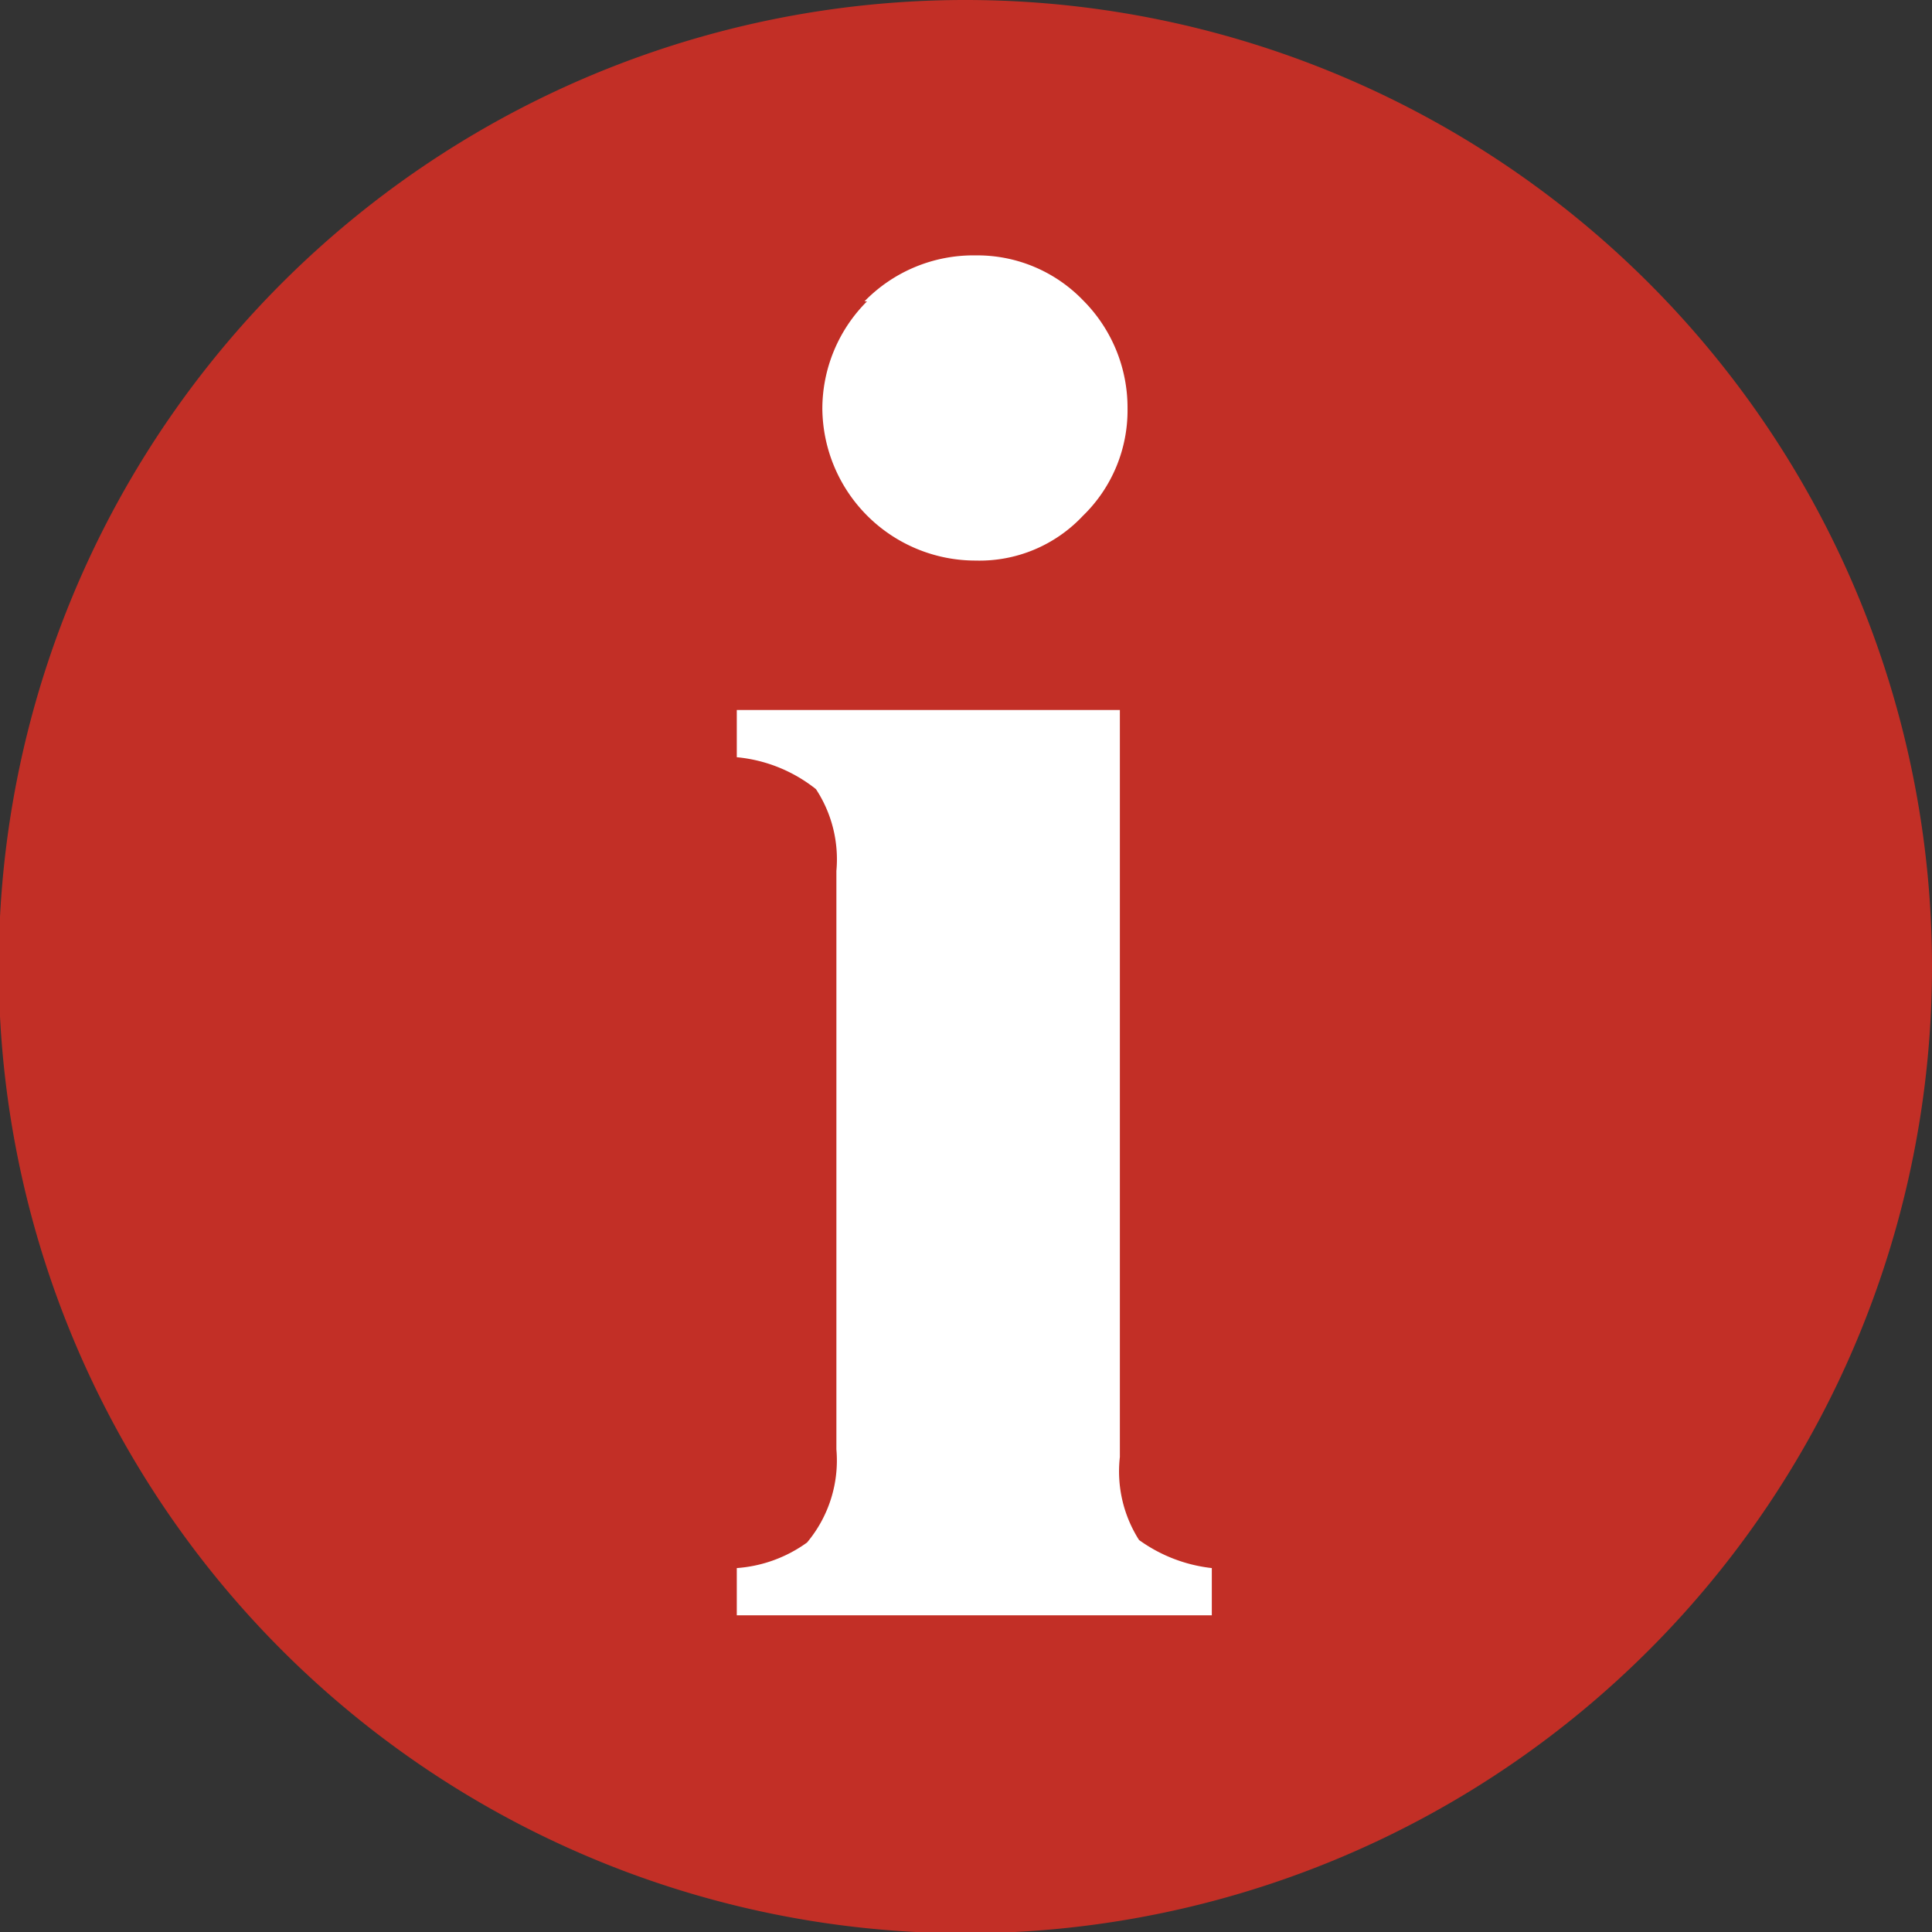
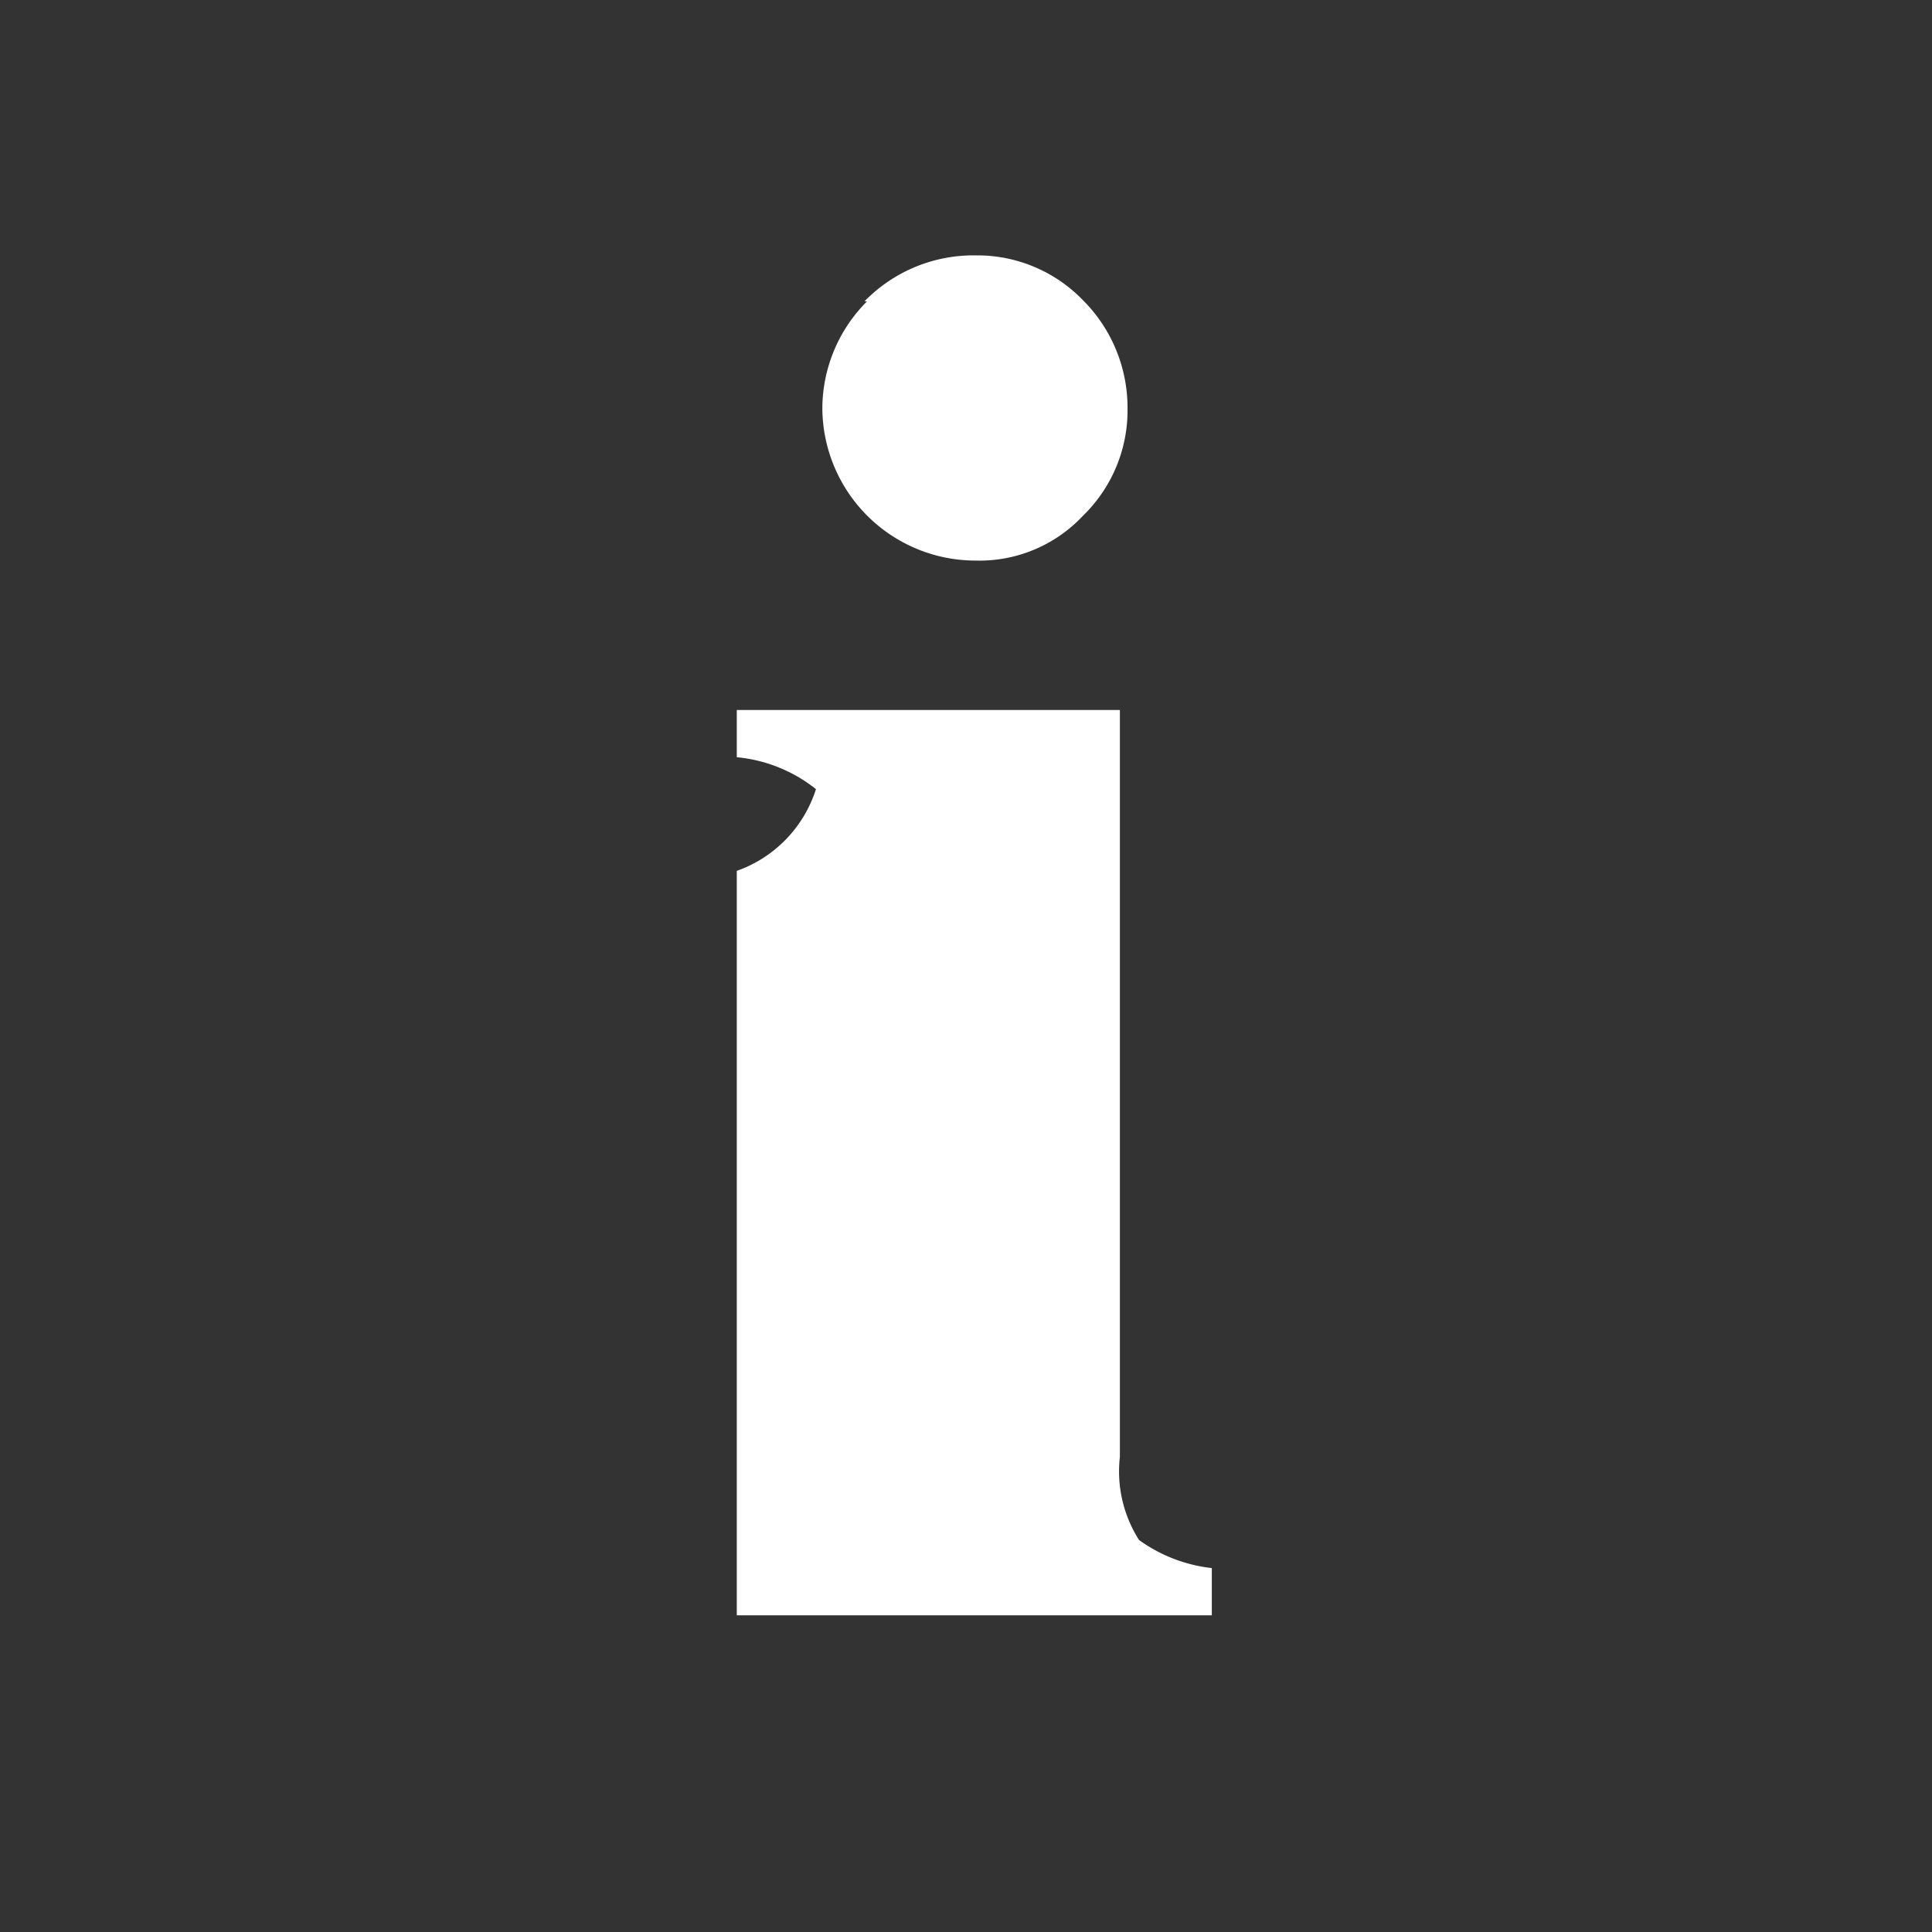
<svg xmlns="http://www.w3.org/2000/svg" xmlns:ns1="http://sodipodi.sourceforge.net/DTD/sodipodi-0.dtd" xmlns:ns2="http://www.inkscape.org/namespaces/inkscape" viewBox="0 0 15.13 15.13" version="1.1" id="svg834" ns1:docname="info-red.svg" ns2:version="1.1.1 (c3084ef, 2021-09-22)">
  <rect x="0" y="0" width="15.13" height="15.13" fill="#333333" stroke="none" />
  <ns1:namedview id="namedview836" pagecolor="#ffffff" bordercolor="#666666" borderopacity="1.0" ns2:pageshadow="2" ns2:pageopacity="0.0" ns2:pagecheckerboard="0" showgrid="false" ns2:zoom="40.126719" ns2:cx="4.672697" ns2:cy="7.5136967" ns2:window-width="2048" ns2:window-height="1019" ns2:window-x="0" ns2:window-y="25" ns2:window-maximized="0" ns2:current-layer="svg834" />
  <defs id="defs826">
    <style id="style824">.cls-1{fill:#b3b3b3;}.cls-2{fill:#fff;}</style>
  </defs>
-   <path class="cls-1" d="M 15.13,7.57 A 7.57,7.57 0 1 1 7.57,0 7.57,7.57 0 0 1 15.13,7.57" id="path828" style="fill:#c22f26;fill-opacity:1" />
-   <path class="cls-2" d="m 5.77,12.28 a 1.07,1.07 0 0 0 0.55,-0.2 1,1 0 0 0 0.23,-0.73 V 6.82 A 1,1 0 0 0 6.39,6.18 1.17,1.17 0 0 0 5.77,5.93 V 5.56 h 3 v 5.85 a 1,1 0 0 0 0.15,0.65 1.2,1.2 0 0 0 0.57,0.22 v 0.37 H 5.77 Z m 1,-9.92 A 1.19,1.19 0 0 1 7.64,2 1.15,1.15 0 0 1 8.48,2.35 1.19,1.19 0 0 1 8.83,3.2 1.15,1.15 0 0 1 8.48,4.04 1.11,1.11 0 0 1 7.64,4.39 1.2,1.2 0 0 1 6.44,3.2 1.19,1.19 0 0 1 6.79,2.36 Z" id="path830" />
+   <path class="cls-2" d="m 5.77,12.28 V 6.82 A 1,1 0 0 0 6.39,6.18 1.17,1.17 0 0 0 5.77,5.93 V 5.56 h 3 v 5.85 a 1,1 0 0 0 0.15,0.65 1.2,1.2 0 0 0 0.57,0.22 v 0.37 H 5.77 Z m 1,-9.92 A 1.19,1.19 0 0 1 7.64,2 1.15,1.15 0 0 1 8.48,2.35 1.19,1.19 0 0 1 8.83,3.2 1.15,1.15 0 0 1 8.48,4.04 1.11,1.11 0 0 1 7.64,4.39 1.2,1.2 0 0 1 6.44,3.2 1.19,1.19 0 0 1 6.79,2.36 Z" id="path830" />
</svg>